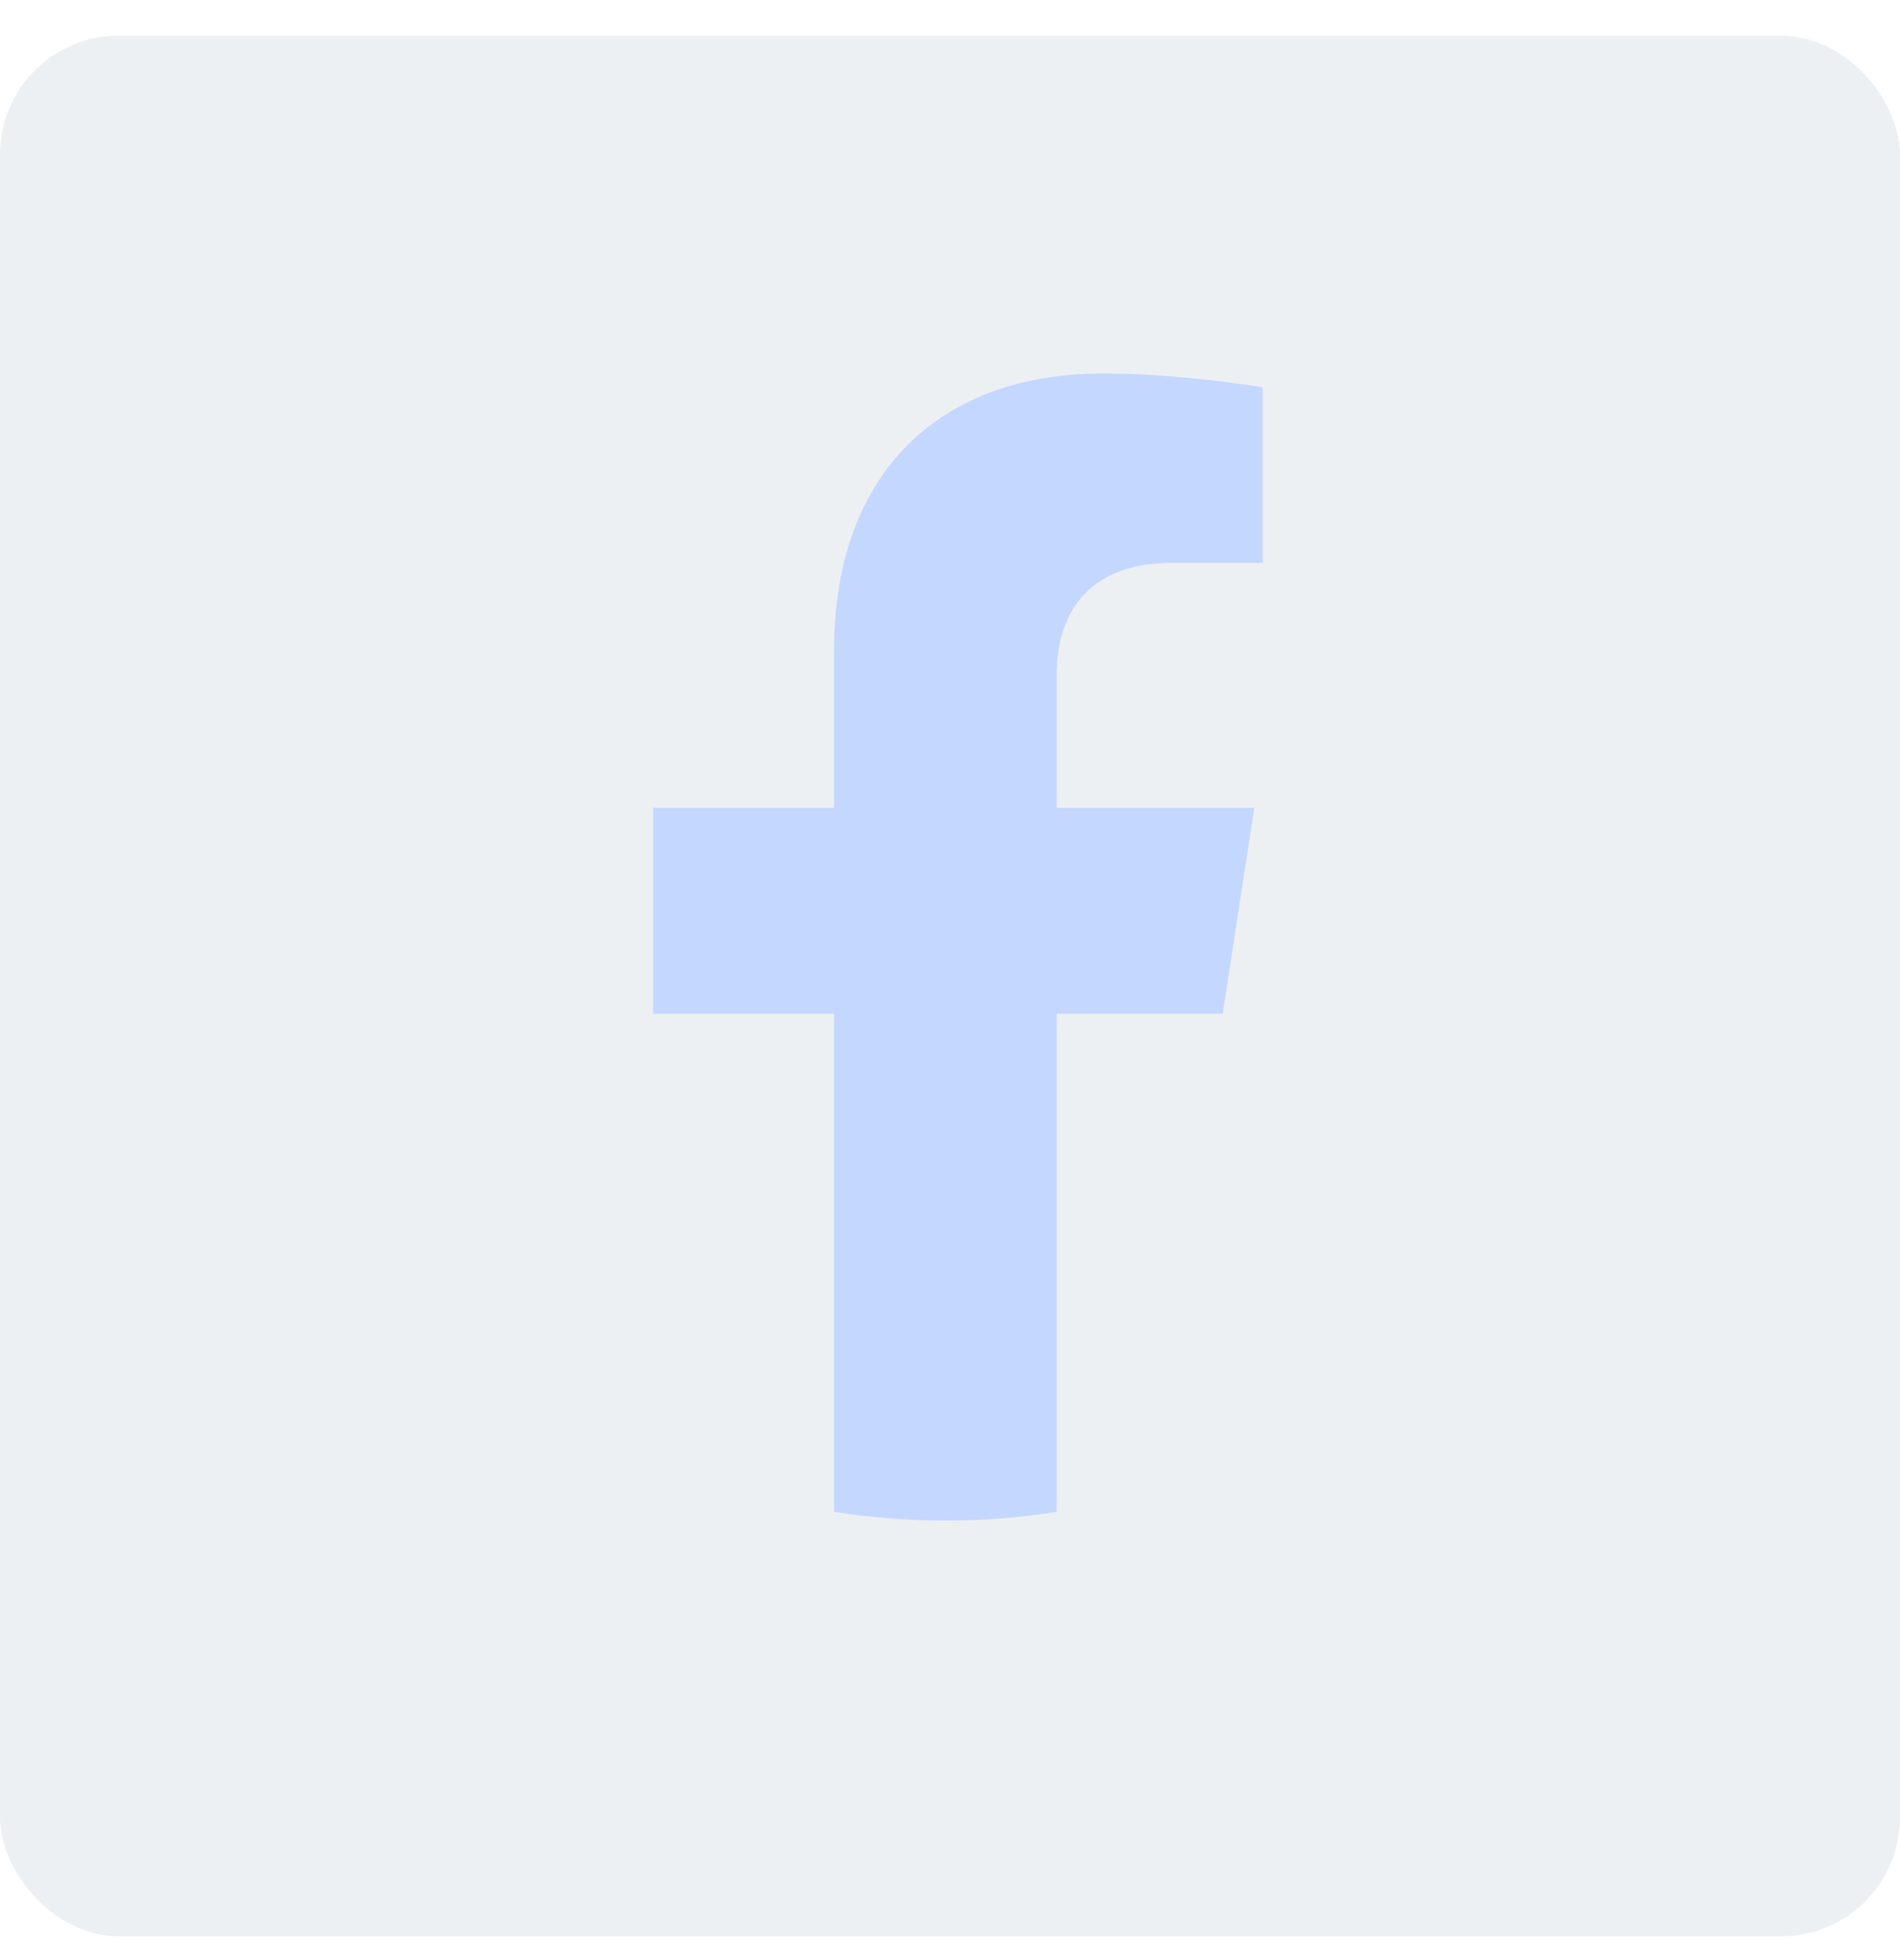
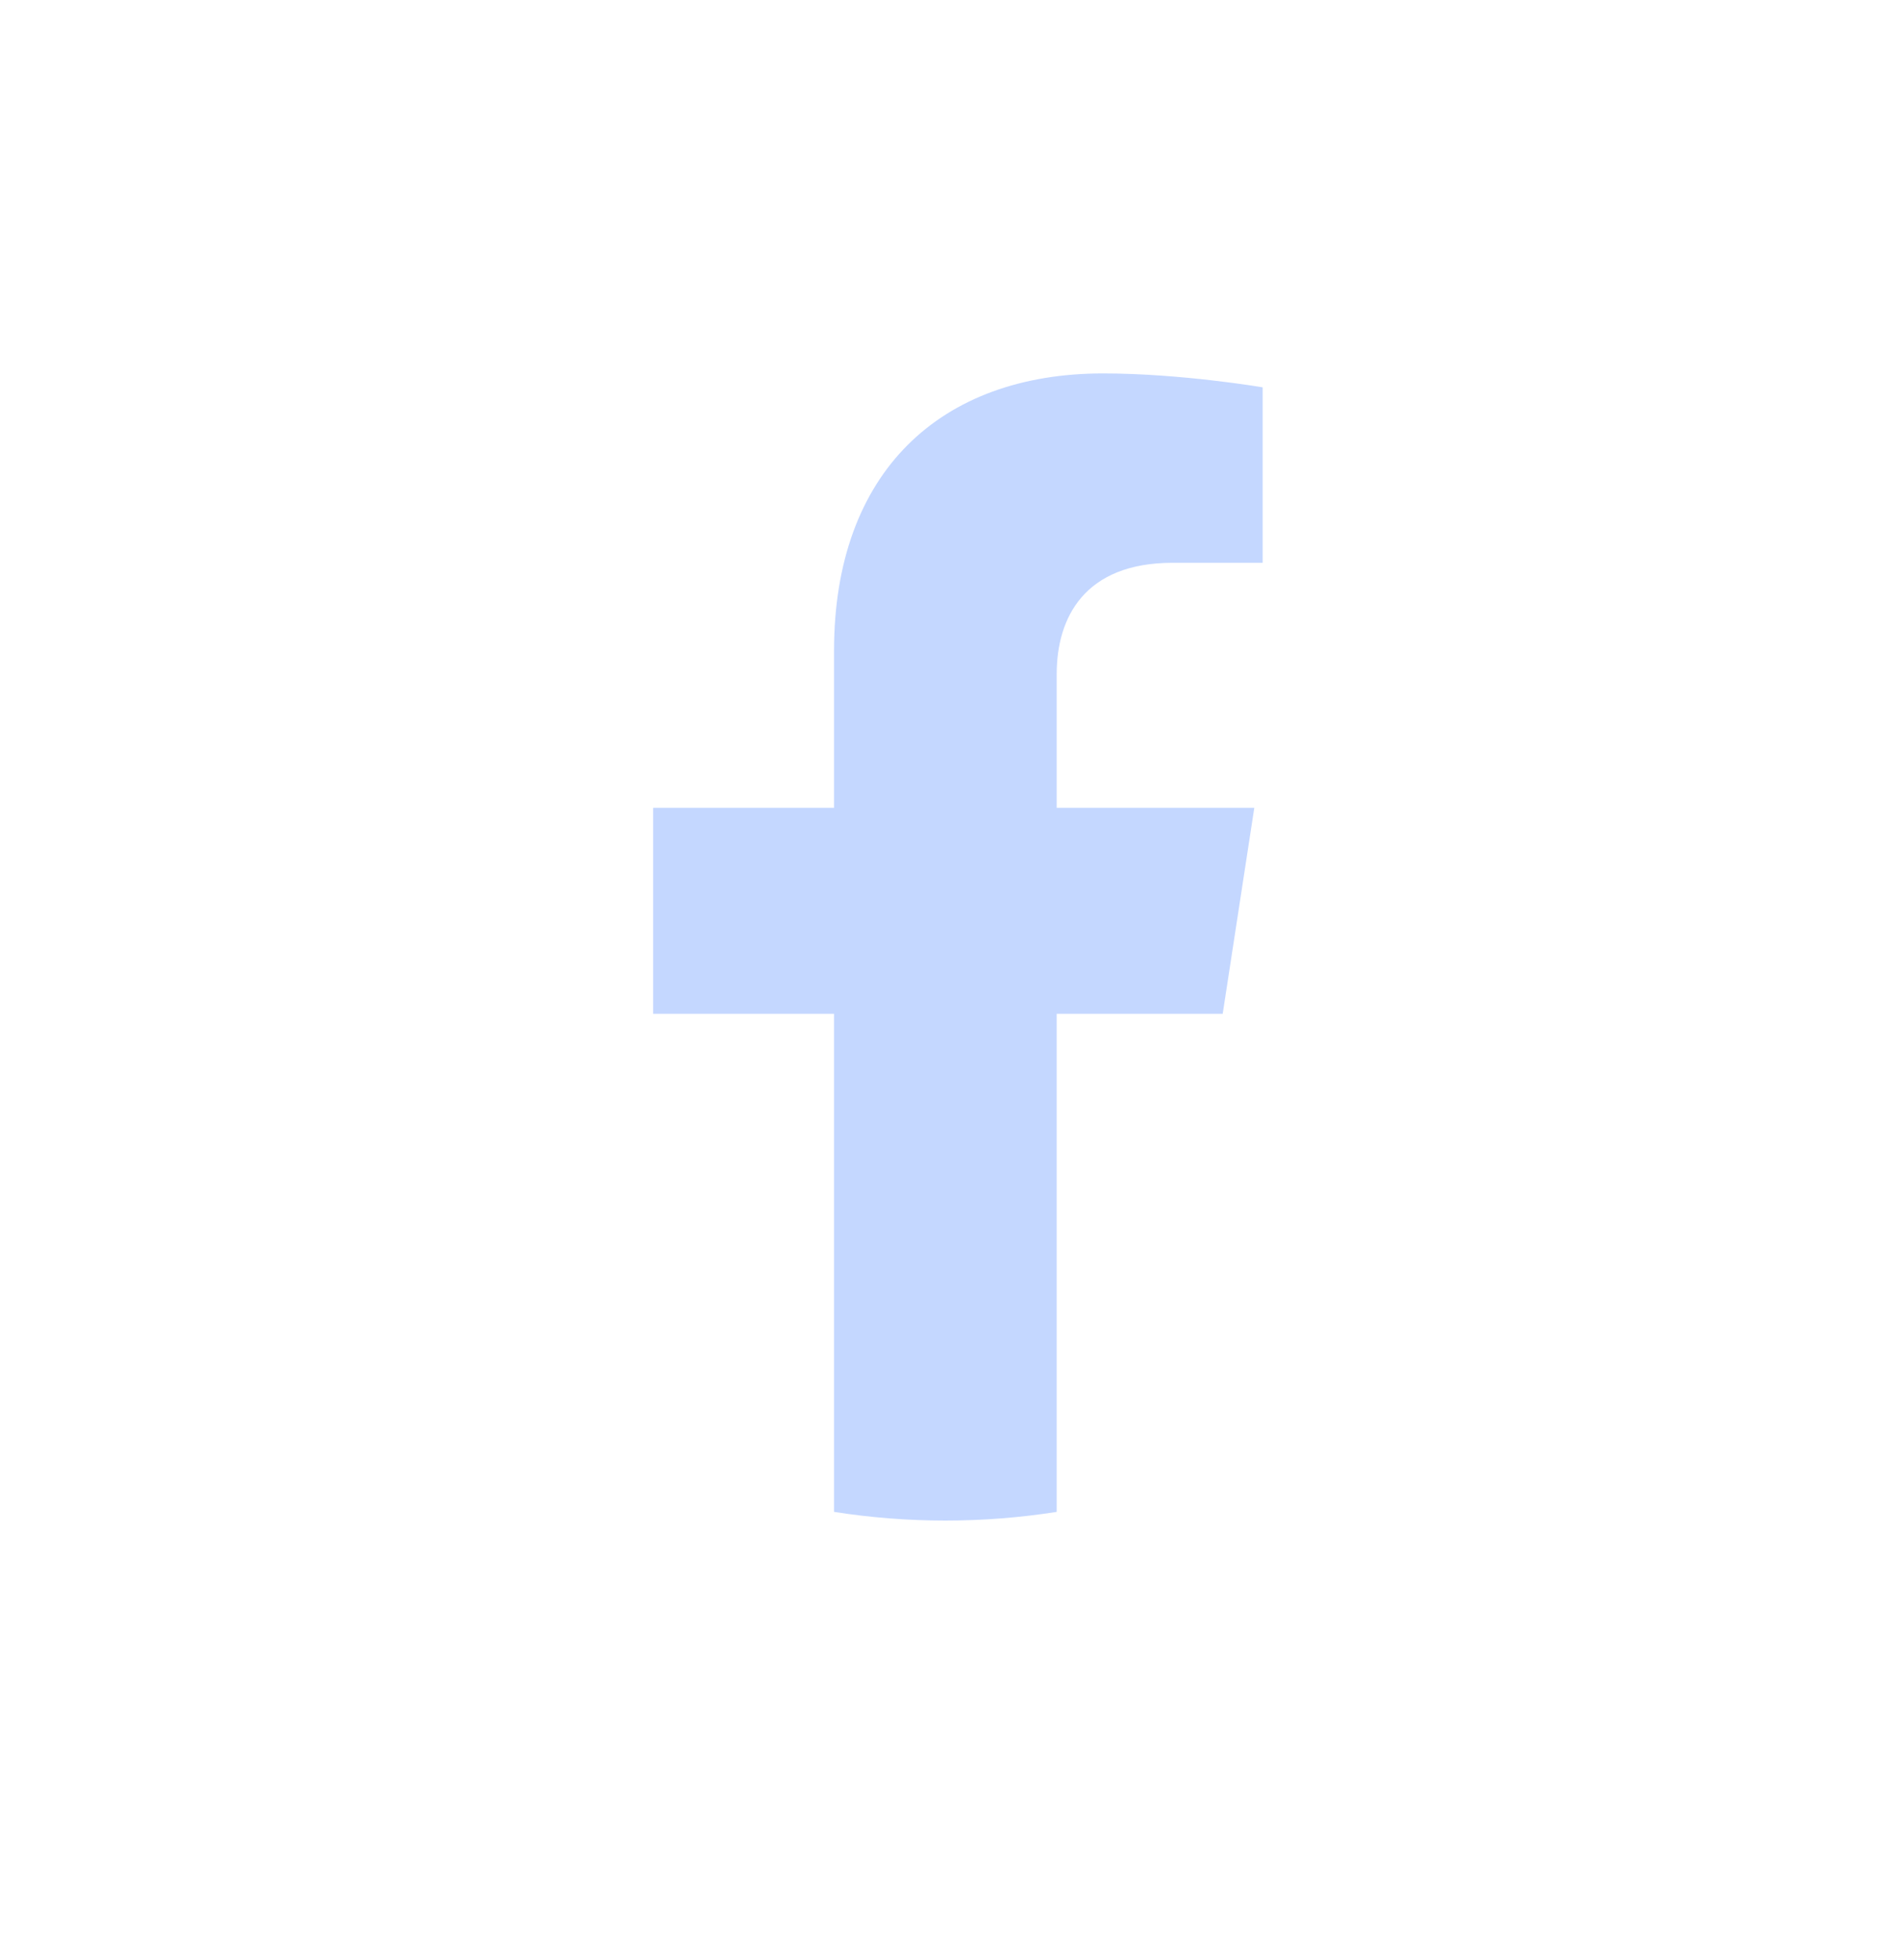
<svg xmlns="http://www.w3.org/2000/svg" width="32" height="33" viewBox="0 0 32 33" fill="none">
-   <rect y="0.6" width="32" height="32" rx="2" fill="#8E9DB4" fill-opacity="0.16" />
  <path d="M20.593 17.068L21.125 13.6H17.797V11.349C17.797 10.4 18.262 9.475 19.752 9.475H21.266V6.521C21.266 6.521 19.892 6.287 18.579 6.287C15.838 6.287 14.047 7.948 14.047 10.956V13.6H11V17.068H14.047V25.454C14.658 25.55 15.284 25.6 15.922 25.6C16.56 25.6 17.186 25.55 17.797 25.454V17.068H20.593Z" fill="#C4D7FF" />
</svg>